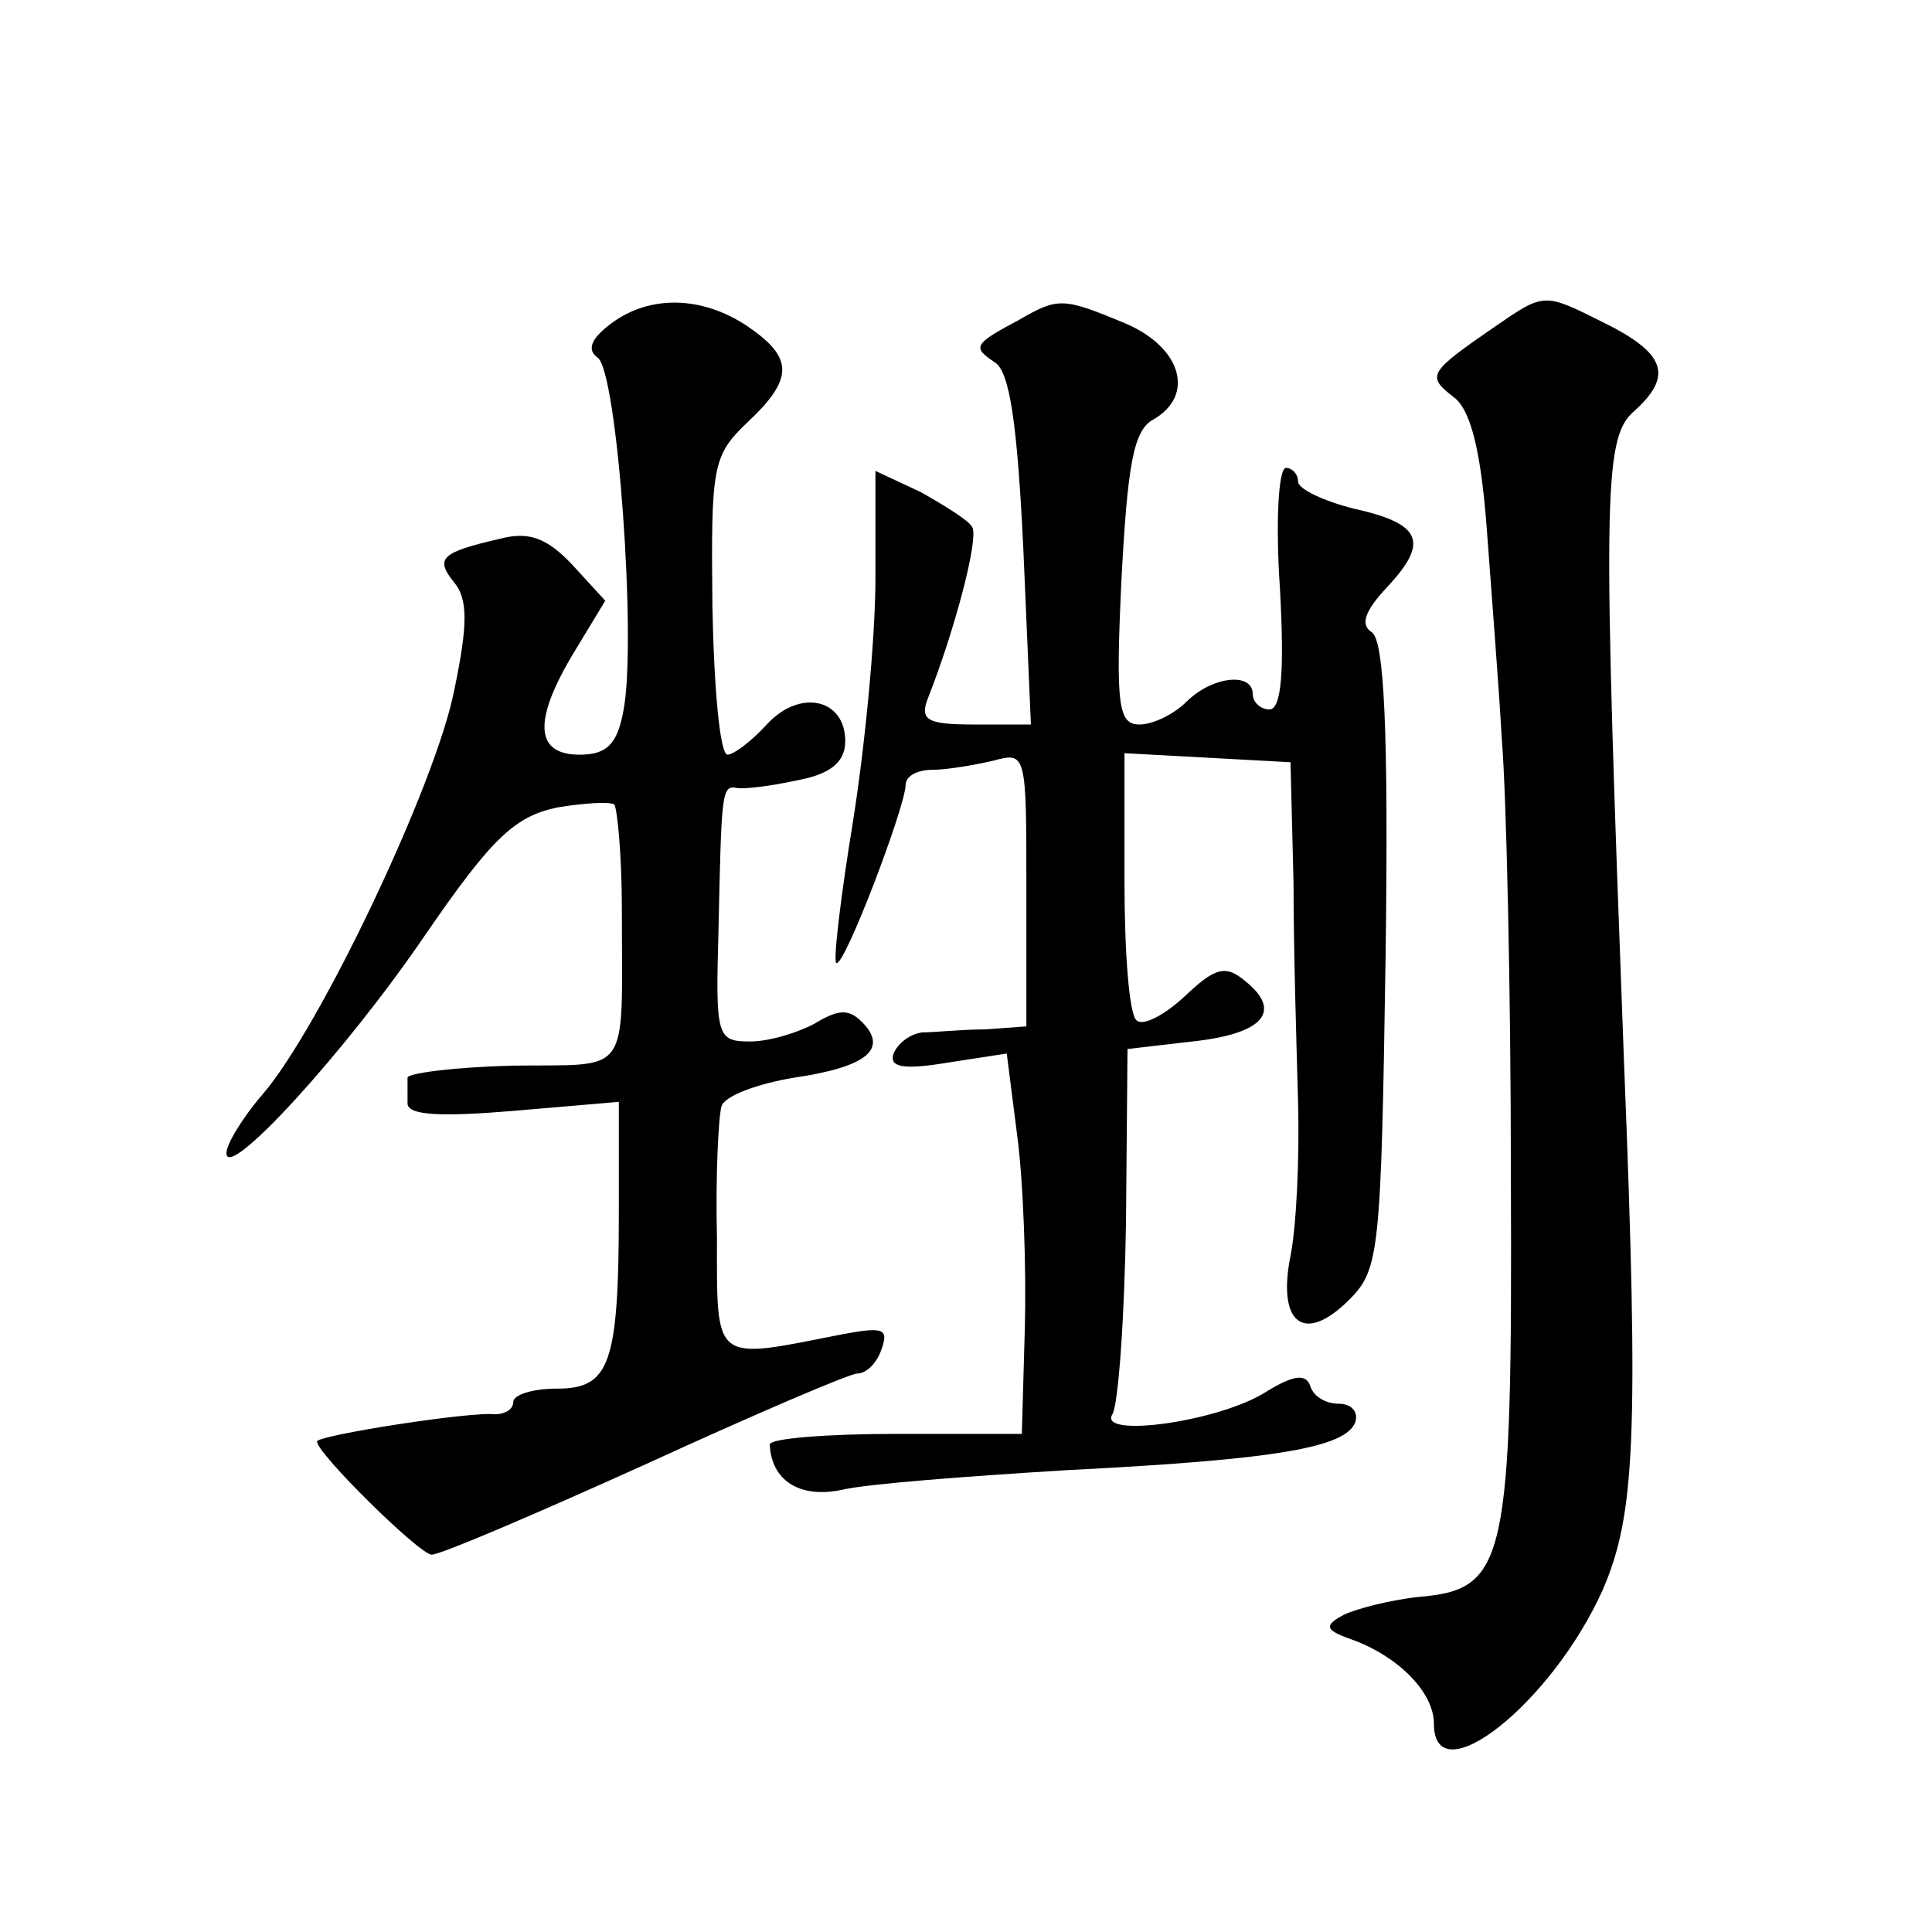
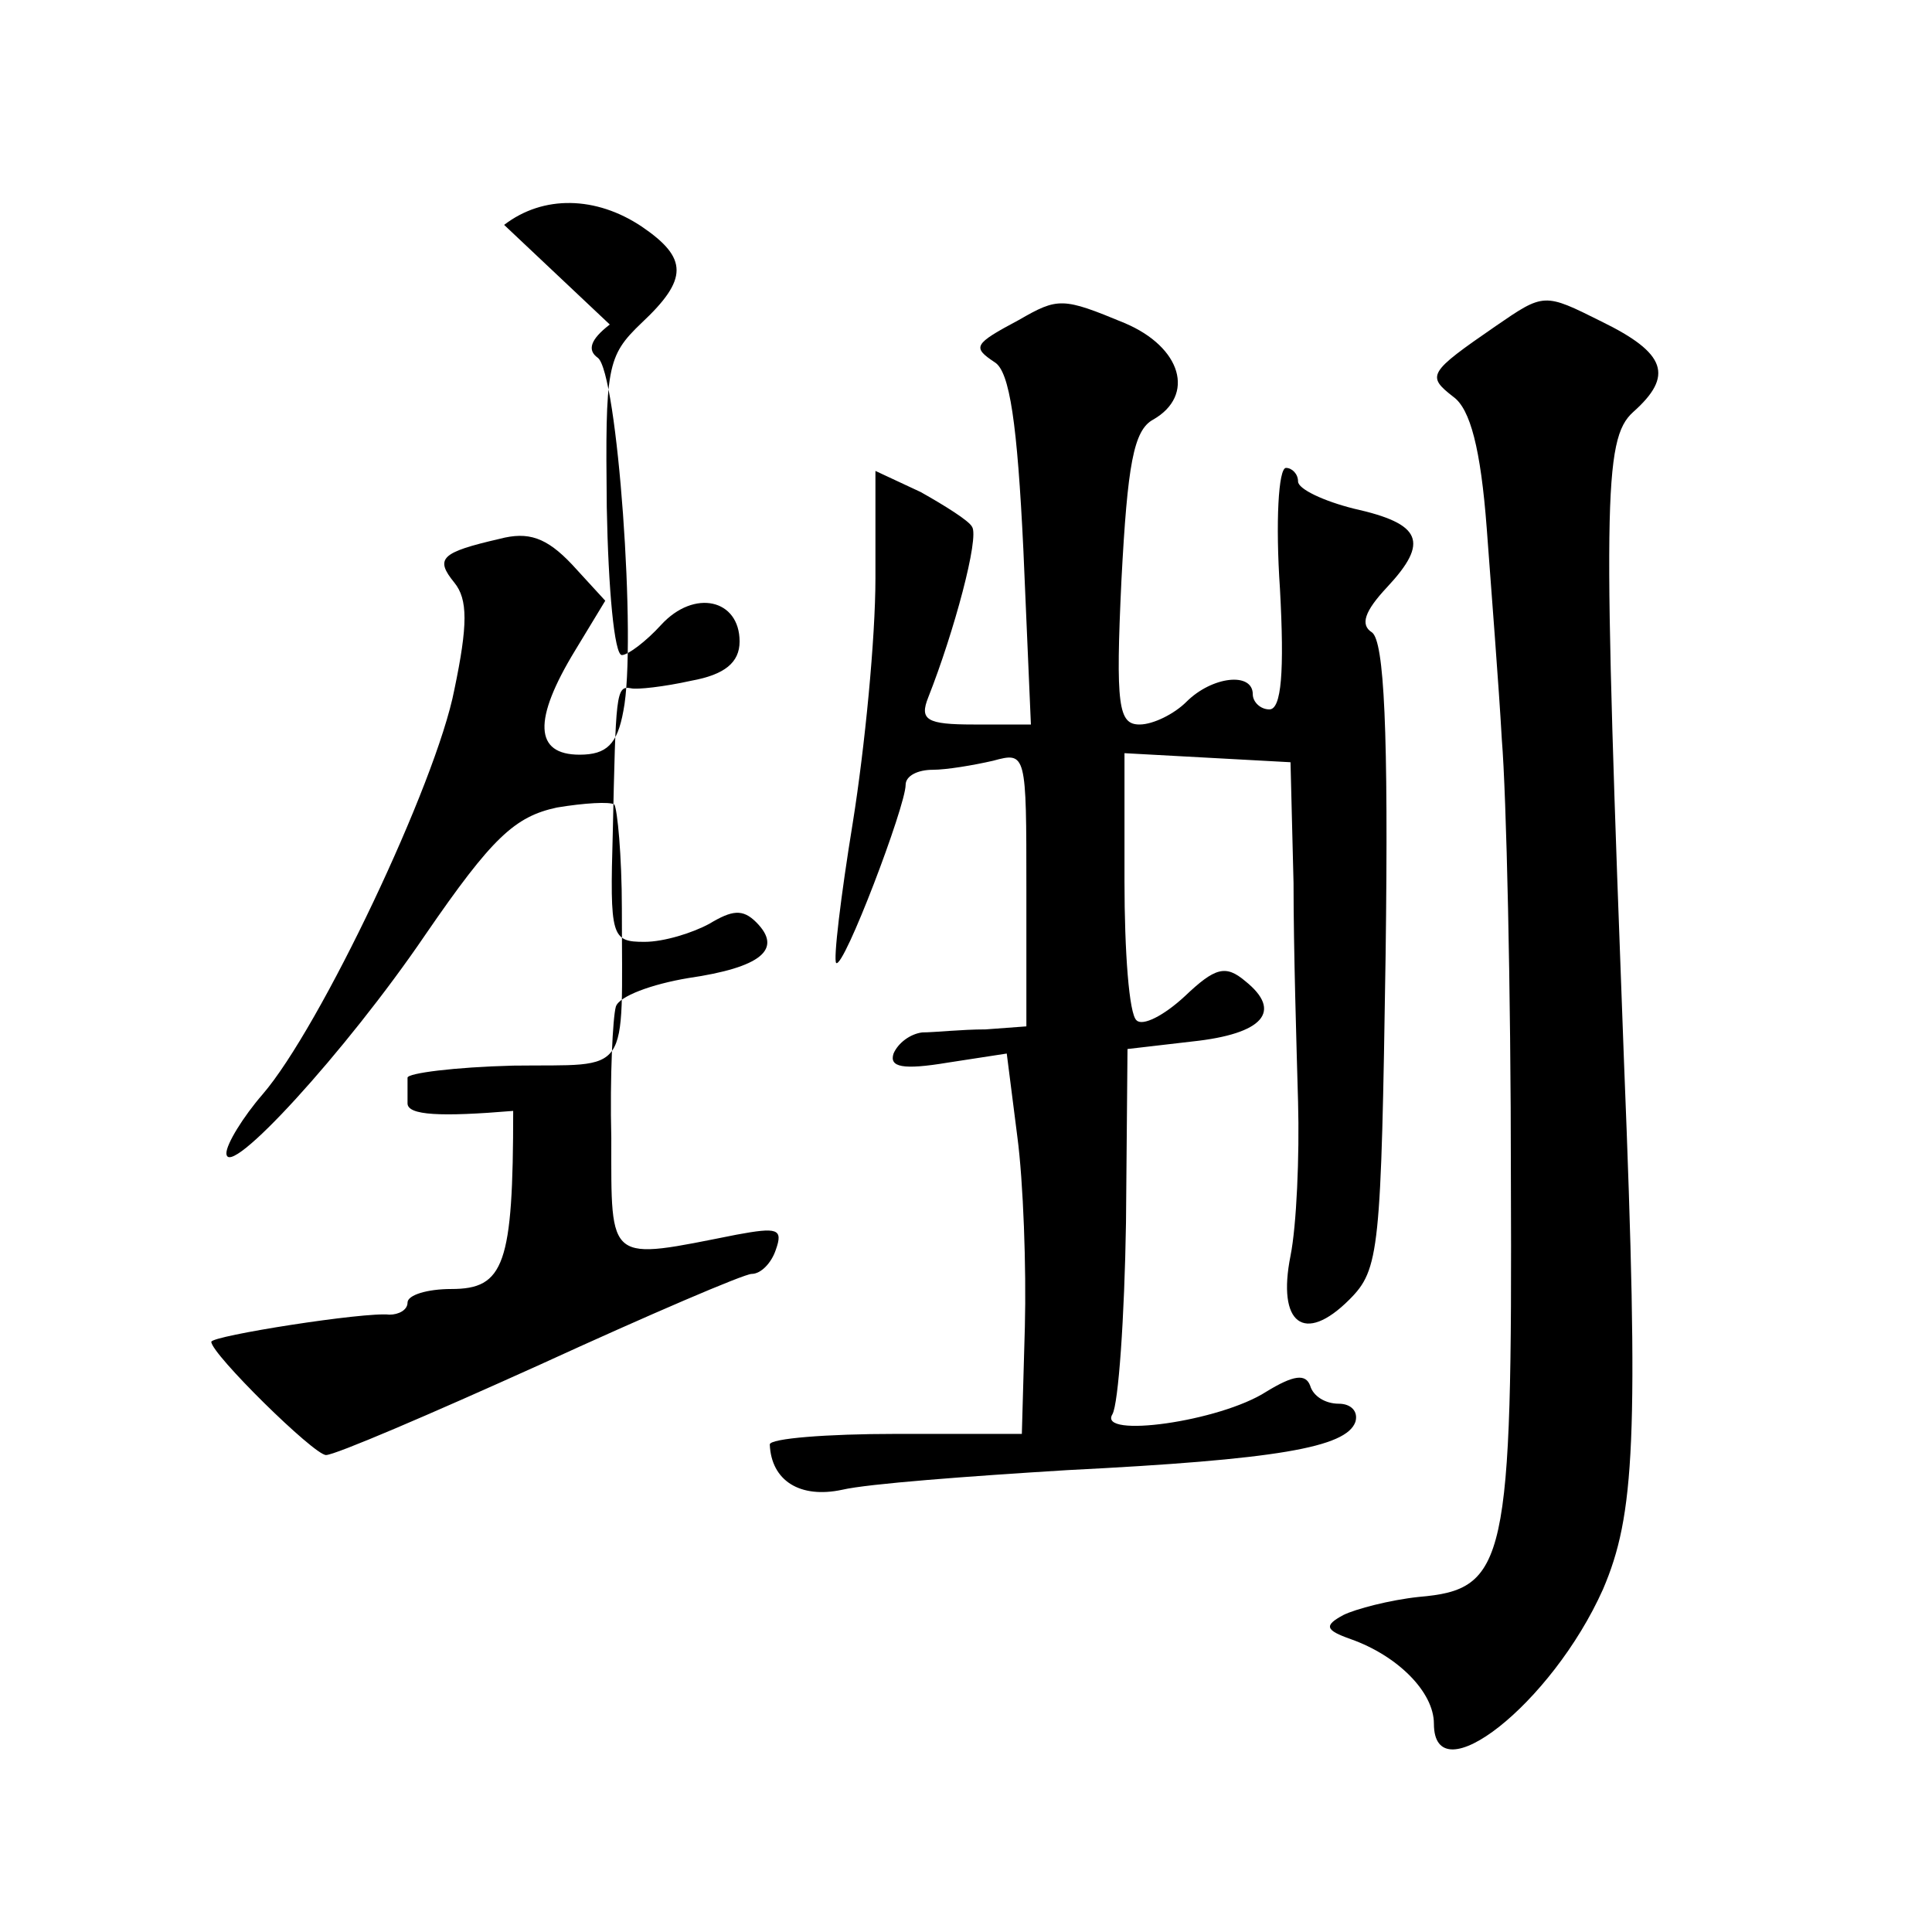
<svg xmlns="http://www.w3.org/2000/svg" version="1.0" width="128pt" height="128pt" viewBox="0 0 128 128" preserveAspectRatio="xMidYMid meet">
  <g transform="translate(0,128) scale(0.1,-0.1)" fill="#0" stroke="none">
-     <path d="M991 1064 c-45 -31 -46 -33 -28 -47 11 -8 18 -34 22 -87 3 -41 8 -104 10 -140 3 -36 6 -166 6 -290 1 -256 -3 -273 -61 -278 -19 -2 -42 -8 -50 -12 -13 -7 -12 -10 5 -16 31 -11 55 -35 55 -56 0 -48 78 13 112 89 21 49 24 99 14 348 -14 372 -14 414 6 432 27 24 22 39 -21 60 -38 19 -38 19 -70 -3z M404 1065 c-13 -10 -15 -17 -8 -22 13 -9 26 -189 17 -234 -4 -22 -11 -29 -29 -29 -30 0 -31 23 -3 69 l20 33 -22 24 c-17 18 -29 22 -48 17 -39 -9 -43 -13 -30 -29 9 -11 9 -28 0 -71 -12 -62 -89 -224 -127 -268 -13 -15 -24 -33 -24 -39 0 -19 79 67 132 145 44 64 59 78 87 84 18 3 35 4 38 2 2 -3 5 -34 5 -69 0 -113 7 -103 -72 -104 -39 -1 -70 -5 -70 -8 0 -3 0 -11 0 -17 0 -8 22 -9 70 -5 l70 6 0 -72 c0 -102 -6 -118 -41 -118 -16 0 -29 -4 -29 -9 0 -5 -6 -8 -12 -8 -16 2 -118 -14 -118 -18 0 -8 68 -75 76 -75 6 0 69 27 142 60 72 33 135 60 140 60 6 0 13 7 16 16 5 14 1 15 -26 10 -86 -17 -83 -20 -83 64 -1 41 1 80 3 87 2 7 24 15 48 19 48 7 63 19 45 37 -9 9 -16 8 -31 -1 -11 -6 -30 -12 -43 -12 -22 0 -23 3 -21 73 2 91 2 97 12 95 4 -1 22 1 40 5 22 4 32 12 32 26 0 28 -30 35 -52 11 -10 -11 -22 -20 -26 -20 -5 0 -9 44 -10 98 -1 93 0 100 23 122 31 29 31 43 0 64 -30 20 -65 21 -91 1z M675 1068 c-30 -16 -31 -18 -16 -28 10 -6 15 -41 19 -124 l5 -116 -38 0 c-31 0 -36 3 -30 18 17 43 34 106 29 113 -2 4 -18 14 -34 23 l-30 14 0 -71 c0 -40 -7 -112 -15 -162 -8 -49 -13 -91 -11 -93 5 -4 46 104 46 118 0 6 8 10 18 10 9 0 27 3 40 6 22 6 22 5 22 -85 l0 -91 -27 -2 c-16 0 -34 -2 -42 -2 -8 -1 -16 -7 -19 -14 -3 -9 6 -11 36 -6 l39 6 7 -55 c4 -30 6 -87 5 -126 l-2 -71 -84 0 c-45 0 -83 -3 -83 -7 1 -24 20 -36 48 -30 17 4 84 9 149 13 139 7 185 15 191 32 2 7 -3 12 -11 12 -9 0 -17 5 -19 12 -3 8 -11 7 -29 -4 -31 -20 -112 -31 -102 -15 4 7 8 64 9 127 l1 115 43 5 c47 5 60 20 35 40 -13 11 -20 9 -40 -10 -14 -13 -28 -20 -32 -16 -5 4 -8 46 -8 92 l0 85 55 -3 55 -3 2 -80 c0 -44 2 -109 3 -145 1 -36 -1 -82 -5 -102 -9 -45 9 -59 39 -29 20 20 21 32 24 228 2 150 -1 208 -9 214 -8 5 -5 14 10 30 28 30 23 42 -22 52 -20 5 -37 13 -37 18 0 5 -4 9 -8 9 -5 0 -7 -36 -4 -80 3 -55 1 -80 -7 -80 -6 0 -11 5 -11 10 0 15 -27 12 -44 -5 -8 -8 -22 -15 -31 -15 -14 0 -16 12 -12 96 4 76 8 99 21 106 28 16 19 48 -19 64 -41 17 -44 17 -70 2z" />
+     <path d="M991 1064 c-45 -31 -46 -33 -28 -47 11 -8 18 -34 22 -87 3 -41 8 -104 10 -140 3 -36 6 -166 6 -290 1 -256 -3 -273 -61 -278 -19 -2 -42 -8 -50 -12 -13 -7 -12 -10 5 -16 31 -11 55 -35 55 -56 0 -48 78 13 112 89 21 49 24 99 14 348 -14 372 -14 414 6 432 27 24 22 39 -21 60 -38 19 -38 19 -70 -3z M404 1065 c-13 -10 -15 -17 -8 -22 13 -9 26 -189 17 -234 -4 -22 -11 -29 -29 -29 -30 0 -31 23 -3 69 l20 33 -22 24 c-17 18 -29 22 -48 17 -39 -9 -43 -13 -30 -29 9 -11 9 -28 0 -71 -12 -62 -89 -224 -127 -268 -13 -15 -24 -33 -24 -39 0 -19 79 67 132 145 44 64 59 78 87 84 18 3 35 4 38 2 2 -3 5 -34 5 -69 0 -113 7 -103 -72 -104 -39 -1 -70 -5 -70 -8 0 -3 0 -11 0 -17 0 -8 22 -9 70 -5 c0 -102 -6 -118 -41 -118 -16 0 -29 -4 -29 -9 0 -5 -6 -8 -12 -8 -16 2 -118 -14 -118 -18 0 -8 68 -75 76 -75 6 0 69 27 142 60 72 33 135 60 140 60 6 0 13 7 16 16 5 14 1 15 -26 10 -86 -17 -83 -20 -83 64 -1 41 1 80 3 87 2 7 24 15 48 19 48 7 63 19 45 37 -9 9 -16 8 -31 -1 -11 -6 -30 -12 -43 -12 -22 0 -23 3 -21 73 2 91 2 97 12 95 4 -1 22 1 40 5 22 4 32 12 32 26 0 28 -30 35 -52 11 -10 -11 -22 -20 -26 -20 -5 0 -9 44 -10 98 -1 93 0 100 23 122 31 29 31 43 0 64 -30 20 -65 21 -91 1z M675 1068 c-30 -16 -31 -18 -16 -28 10 -6 15 -41 19 -124 l5 -116 -38 0 c-31 0 -36 3 -30 18 17 43 34 106 29 113 -2 4 -18 14 -34 23 l-30 14 0 -71 c0 -40 -7 -112 -15 -162 -8 -49 -13 -91 -11 -93 5 -4 46 104 46 118 0 6 8 10 18 10 9 0 27 3 40 6 22 6 22 5 22 -85 l0 -91 -27 -2 c-16 0 -34 -2 -42 -2 -8 -1 -16 -7 -19 -14 -3 -9 6 -11 36 -6 l39 6 7 -55 c4 -30 6 -87 5 -126 l-2 -71 -84 0 c-45 0 -83 -3 -83 -7 1 -24 20 -36 48 -30 17 4 84 9 149 13 139 7 185 15 191 32 2 7 -3 12 -11 12 -9 0 -17 5 -19 12 -3 8 -11 7 -29 -4 -31 -20 -112 -31 -102 -15 4 7 8 64 9 127 l1 115 43 5 c47 5 60 20 35 40 -13 11 -20 9 -40 -10 -14 -13 -28 -20 -32 -16 -5 4 -8 46 -8 92 l0 85 55 -3 55 -3 2 -80 c0 -44 2 -109 3 -145 1 -36 -1 -82 -5 -102 -9 -45 9 -59 39 -29 20 20 21 32 24 228 2 150 -1 208 -9 214 -8 5 -5 14 10 30 28 30 23 42 -22 52 -20 5 -37 13 -37 18 0 5 -4 9 -8 9 -5 0 -7 -36 -4 -80 3 -55 1 -80 -7 -80 -6 0 -11 5 -11 10 0 15 -27 12 -44 -5 -8 -8 -22 -15 -31 -15 -14 0 -16 12 -12 96 4 76 8 99 21 106 28 16 19 48 -19 64 -41 17 -44 17 -70 2z" />
  </g>
</svg>